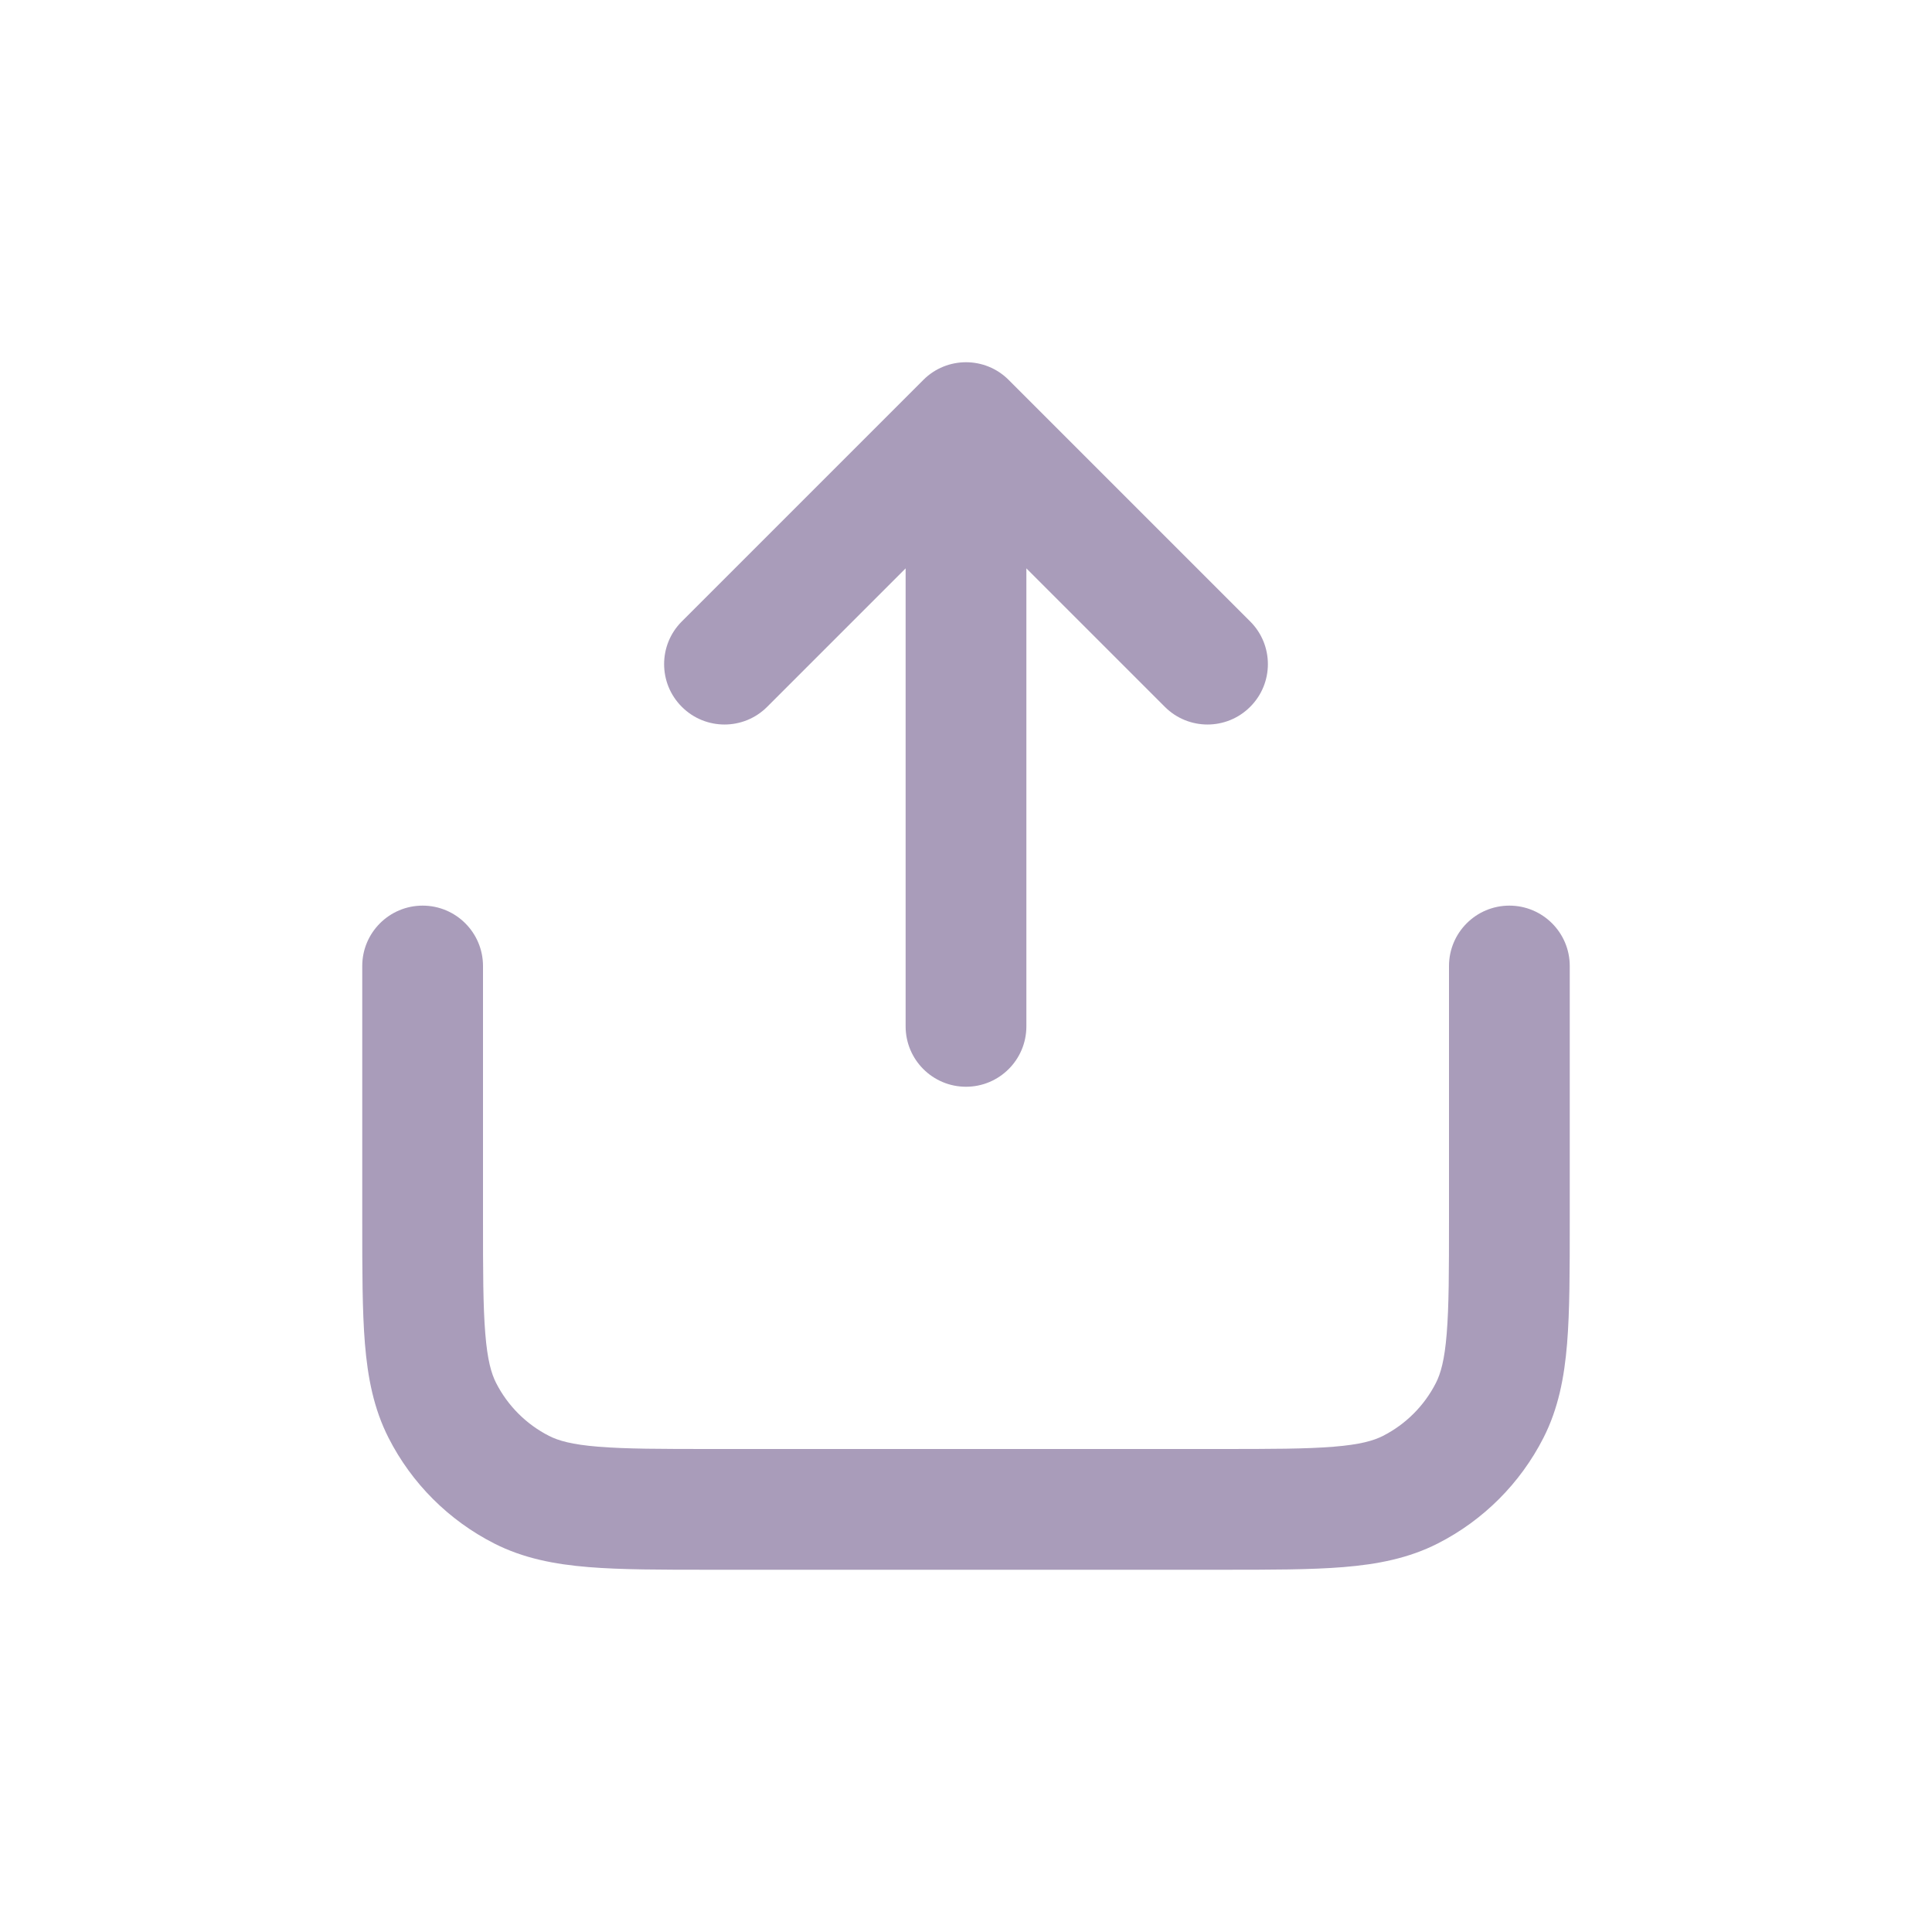
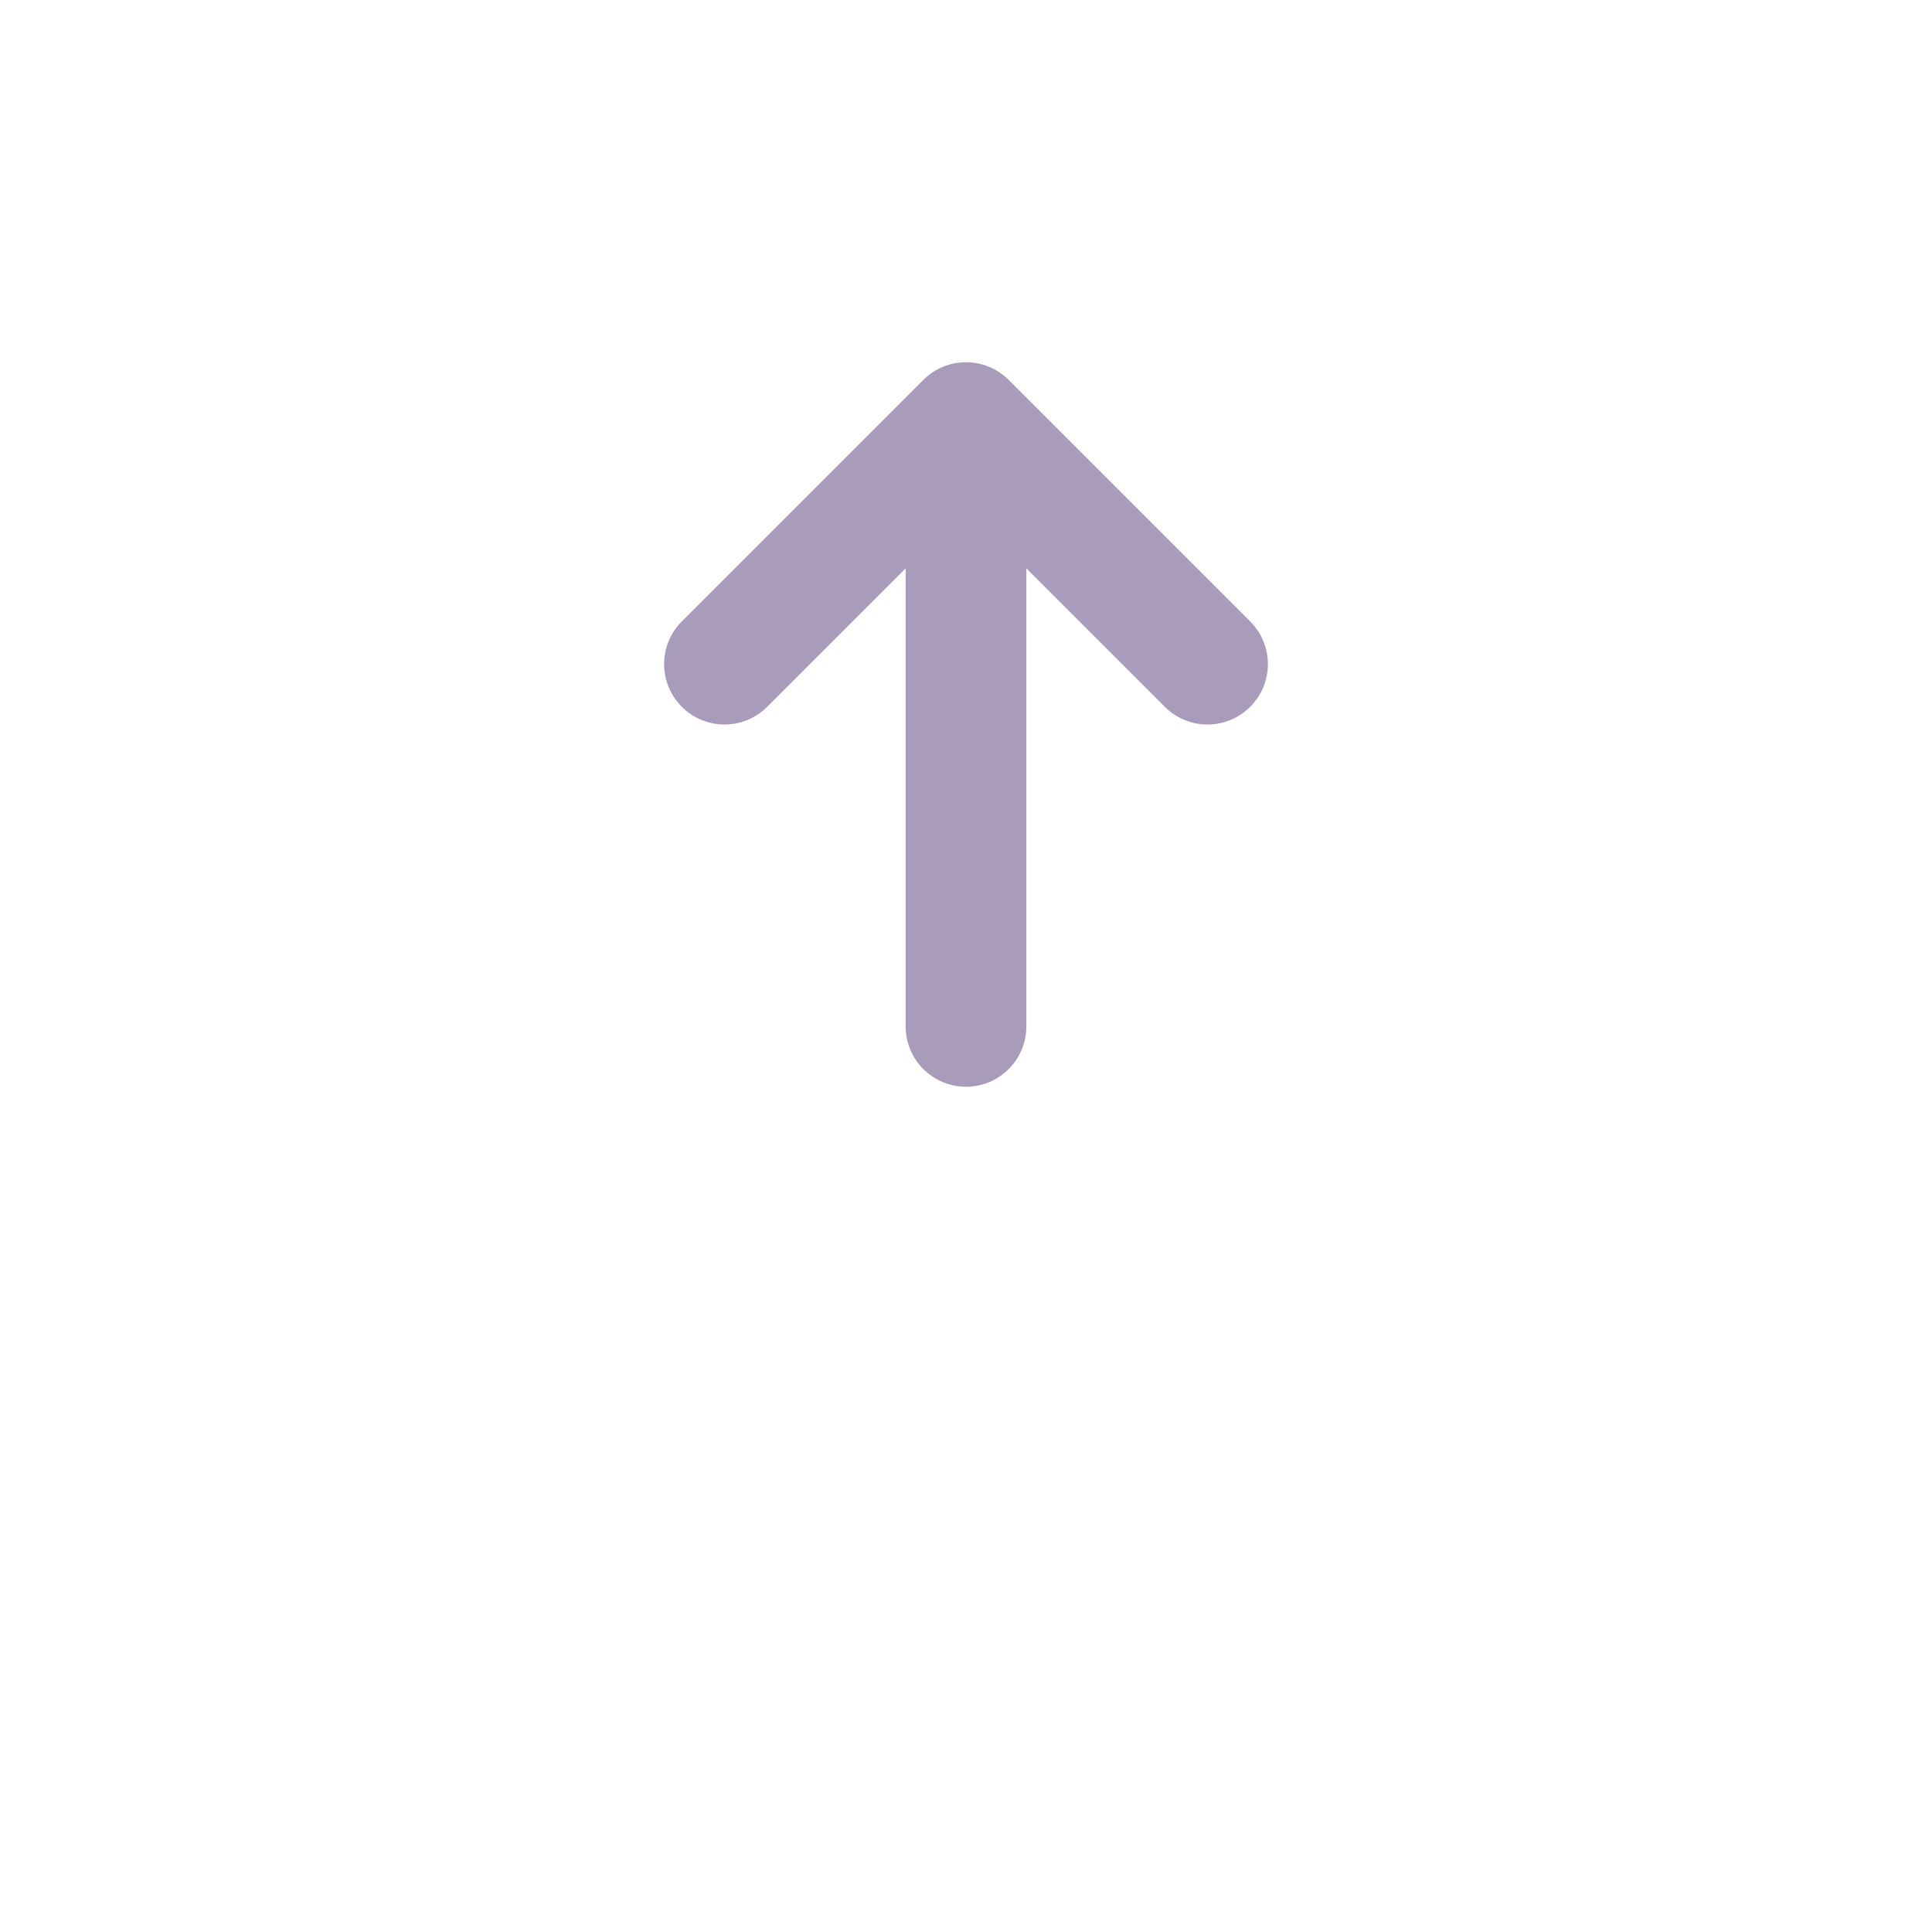
<svg xmlns="http://www.w3.org/2000/svg" width="32" height="32" viewBox="0 0 32 32" fill="none">
  <path d="M17 9.414V17C17 17.552 16.552 18 16 18C15.448 18 15 17.552 15 17V9.414L12.707 11.707C12.317 12.098 11.683 12.098 11.293 11.707C10.902 11.317 10.902 10.683 11.293 10.293L15.293 6.293C15.683 5.902 16.317 5.902 16.707 6.293L20.707 10.293C21.098 10.683 21.098 11.317 20.707 11.707C20.317 12.098 19.683 12.098 19.293 11.707L17 9.414Z" fill="#A99CBA" />
-   <path d="M8 16C8 15.448 7.552 15 7 15C6.448 15 6 15.448 6 16V20.241C6 21.046 6 21.711 6.044 22.252C6.09 22.814 6.189 23.331 6.436 23.816C6.819 24.569 7.431 25.18 8.184 25.564C8.669 25.811 9.186 25.91 9.748 25.956C10.289 26 10.954 26 11.759 26H20.241C21.046 26 21.711 26 22.252 25.956C22.814 25.91 23.331 25.811 23.816 25.564C24.569 25.18 25.18 24.569 25.564 23.816C25.811 23.331 25.91 22.814 25.956 22.252C26 21.711 26 21.046 26 20.241V16C26 15.448 25.552 15 25 15C24.448 15 24 15.448 24 16V20.2C24 21.057 23.999 21.639 23.962 22.089C23.927 22.527 23.862 22.752 23.782 22.908C23.59 23.284 23.284 23.59 22.908 23.782C22.752 23.862 22.527 23.927 22.089 23.962C21.639 23.999 21.057 24 20.2 24H11.8C10.943 24 10.361 23.999 9.911 23.962C9.473 23.927 9.248 23.862 9.092 23.782C8.716 23.59 8.41 23.284 8.218 22.908C8.138 22.752 8.073 22.527 8.038 22.089C8.001 21.639 8 21.057 8 20.2V16Z" fill="#A99CBA" />
</svg>